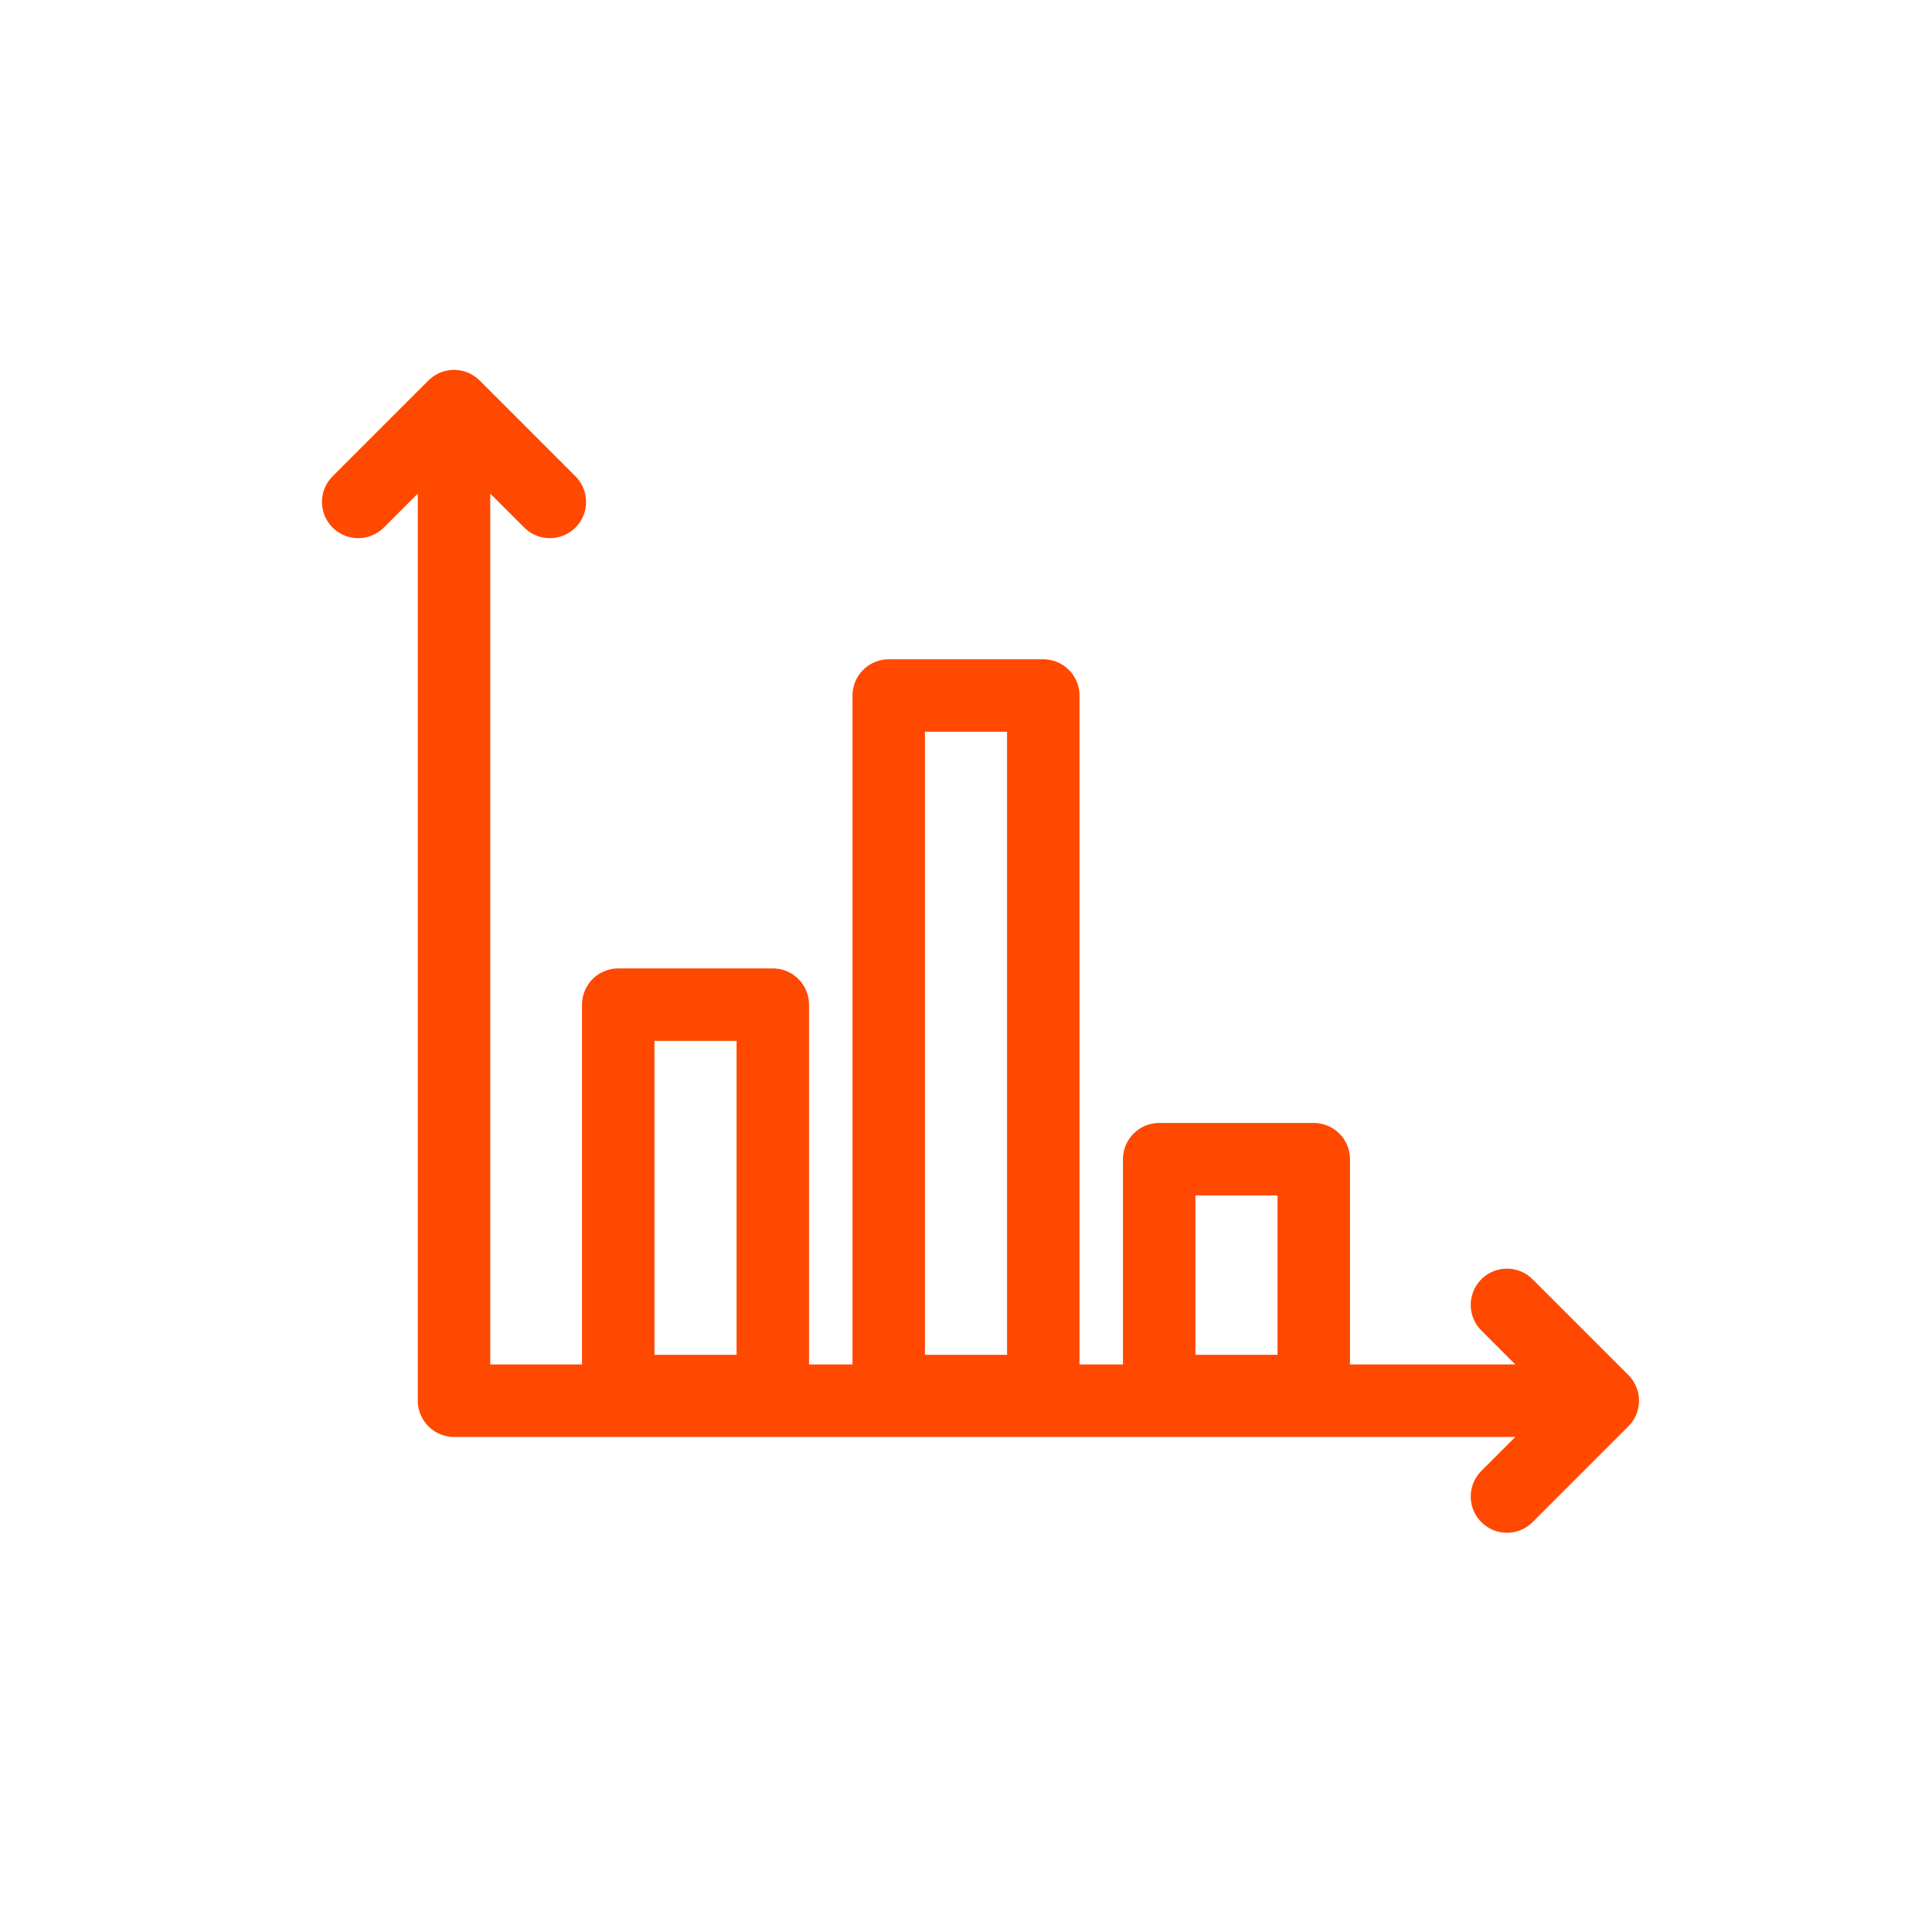
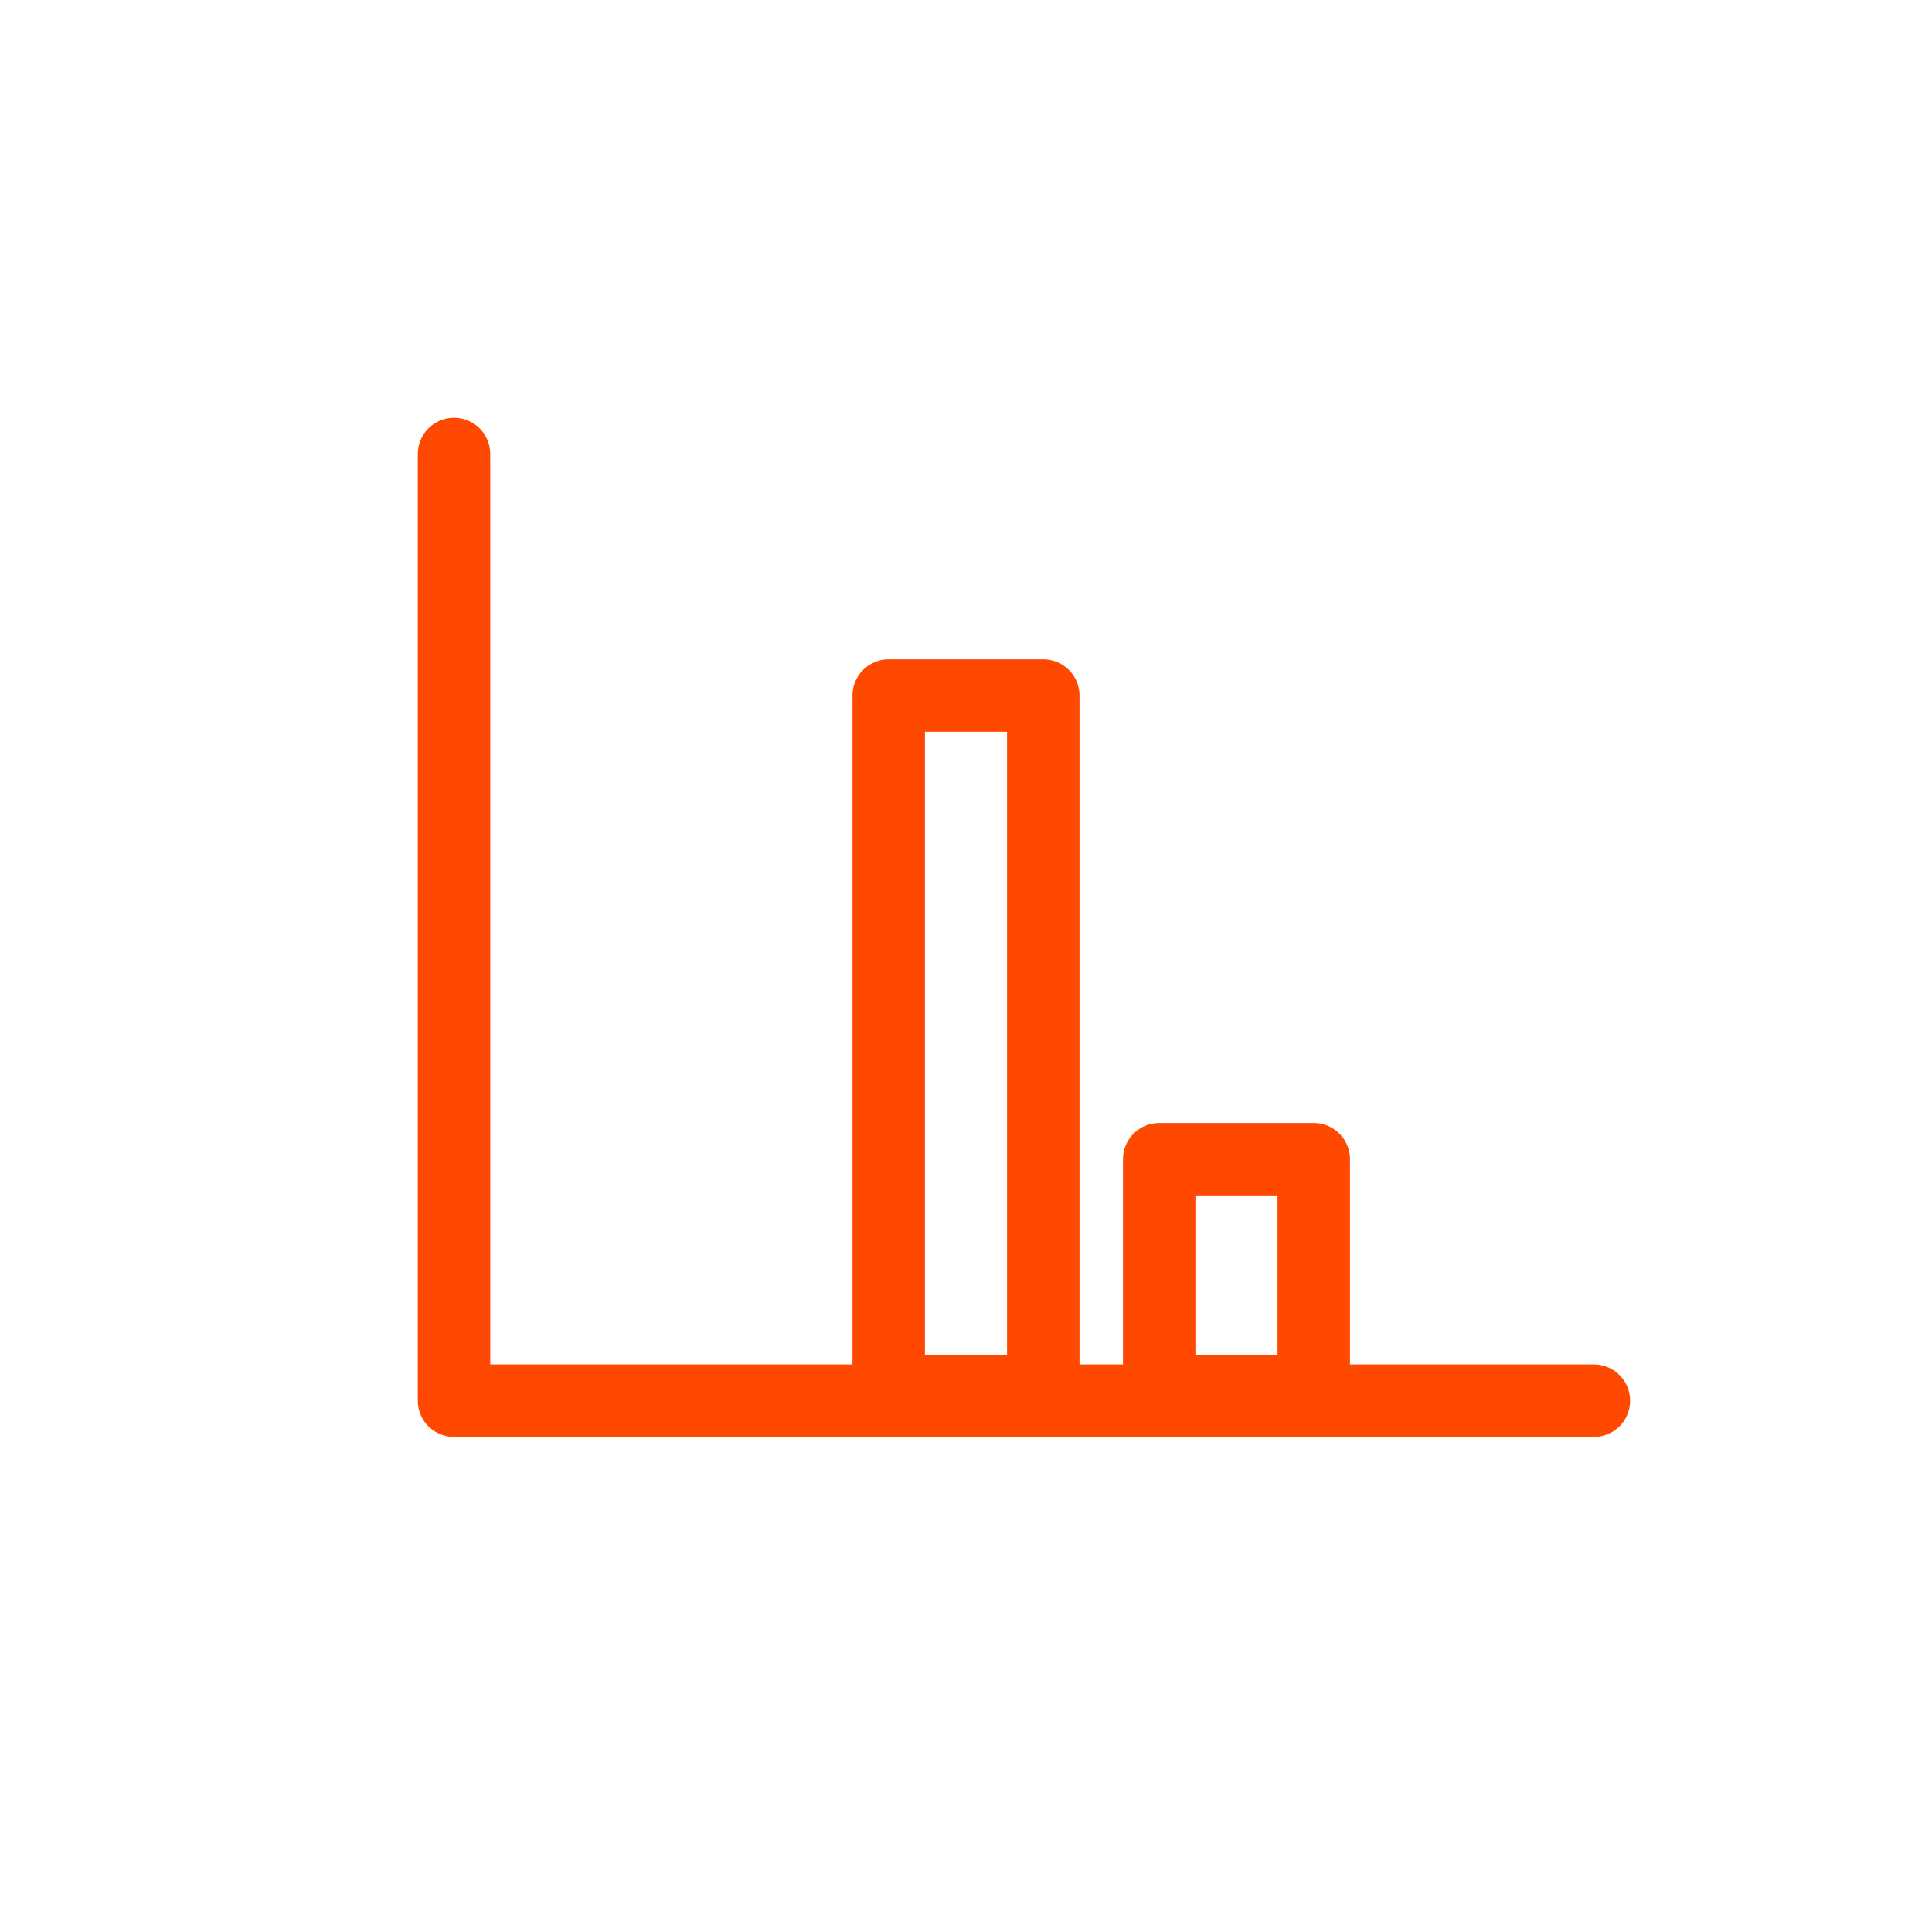
<svg xmlns="http://www.w3.org/2000/svg" width="40" height="40" viewBox="0 0 40 40" fill="none">
  <g clip-path="url(#clip0_103_194)">
    <path d="M33 29H9.4V9.4" stroke="#FF4800" stroke-width="1.5" stroke-linecap="round" stroke-linejoin="round" />
-     <path d="M31.2 27.016L33.184 29L31.2 30.984" stroke="#FF4800" stroke-width="1.5" stroke-linecap="round" stroke-linejoin="round" />
-     <path d="M7.416 10.392L9.4 8.408L11.384 10.392" stroke="#FF4800" stroke-width="1.5" stroke-linecap="round" stroke-linejoin="round" />
-     <path d="M16 20.8H12.8V28.8H16V20.8Z" stroke="#FF4800" stroke-width="1.5" stroke-linecap="round" stroke-linejoin="round" />
    <path d="M21.6 14.4H18.4V28.8H21.6V14.4Z" stroke="#FF4800" stroke-width="1.5" stroke-linecap="round" stroke-linejoin="round" />
    <path d="M27.2 24H24V28.8H27.2V24Z" stroke="#FF4800" stroke-width="1.5" stroke-linecap="round" stroke-linejoin="round" />
  </g>
  <defs>
    <clipPath id="clip0_103_194">
      <rect width="40" height="40" fill="white" />
    </clipPath>
  </defs>
</svg>